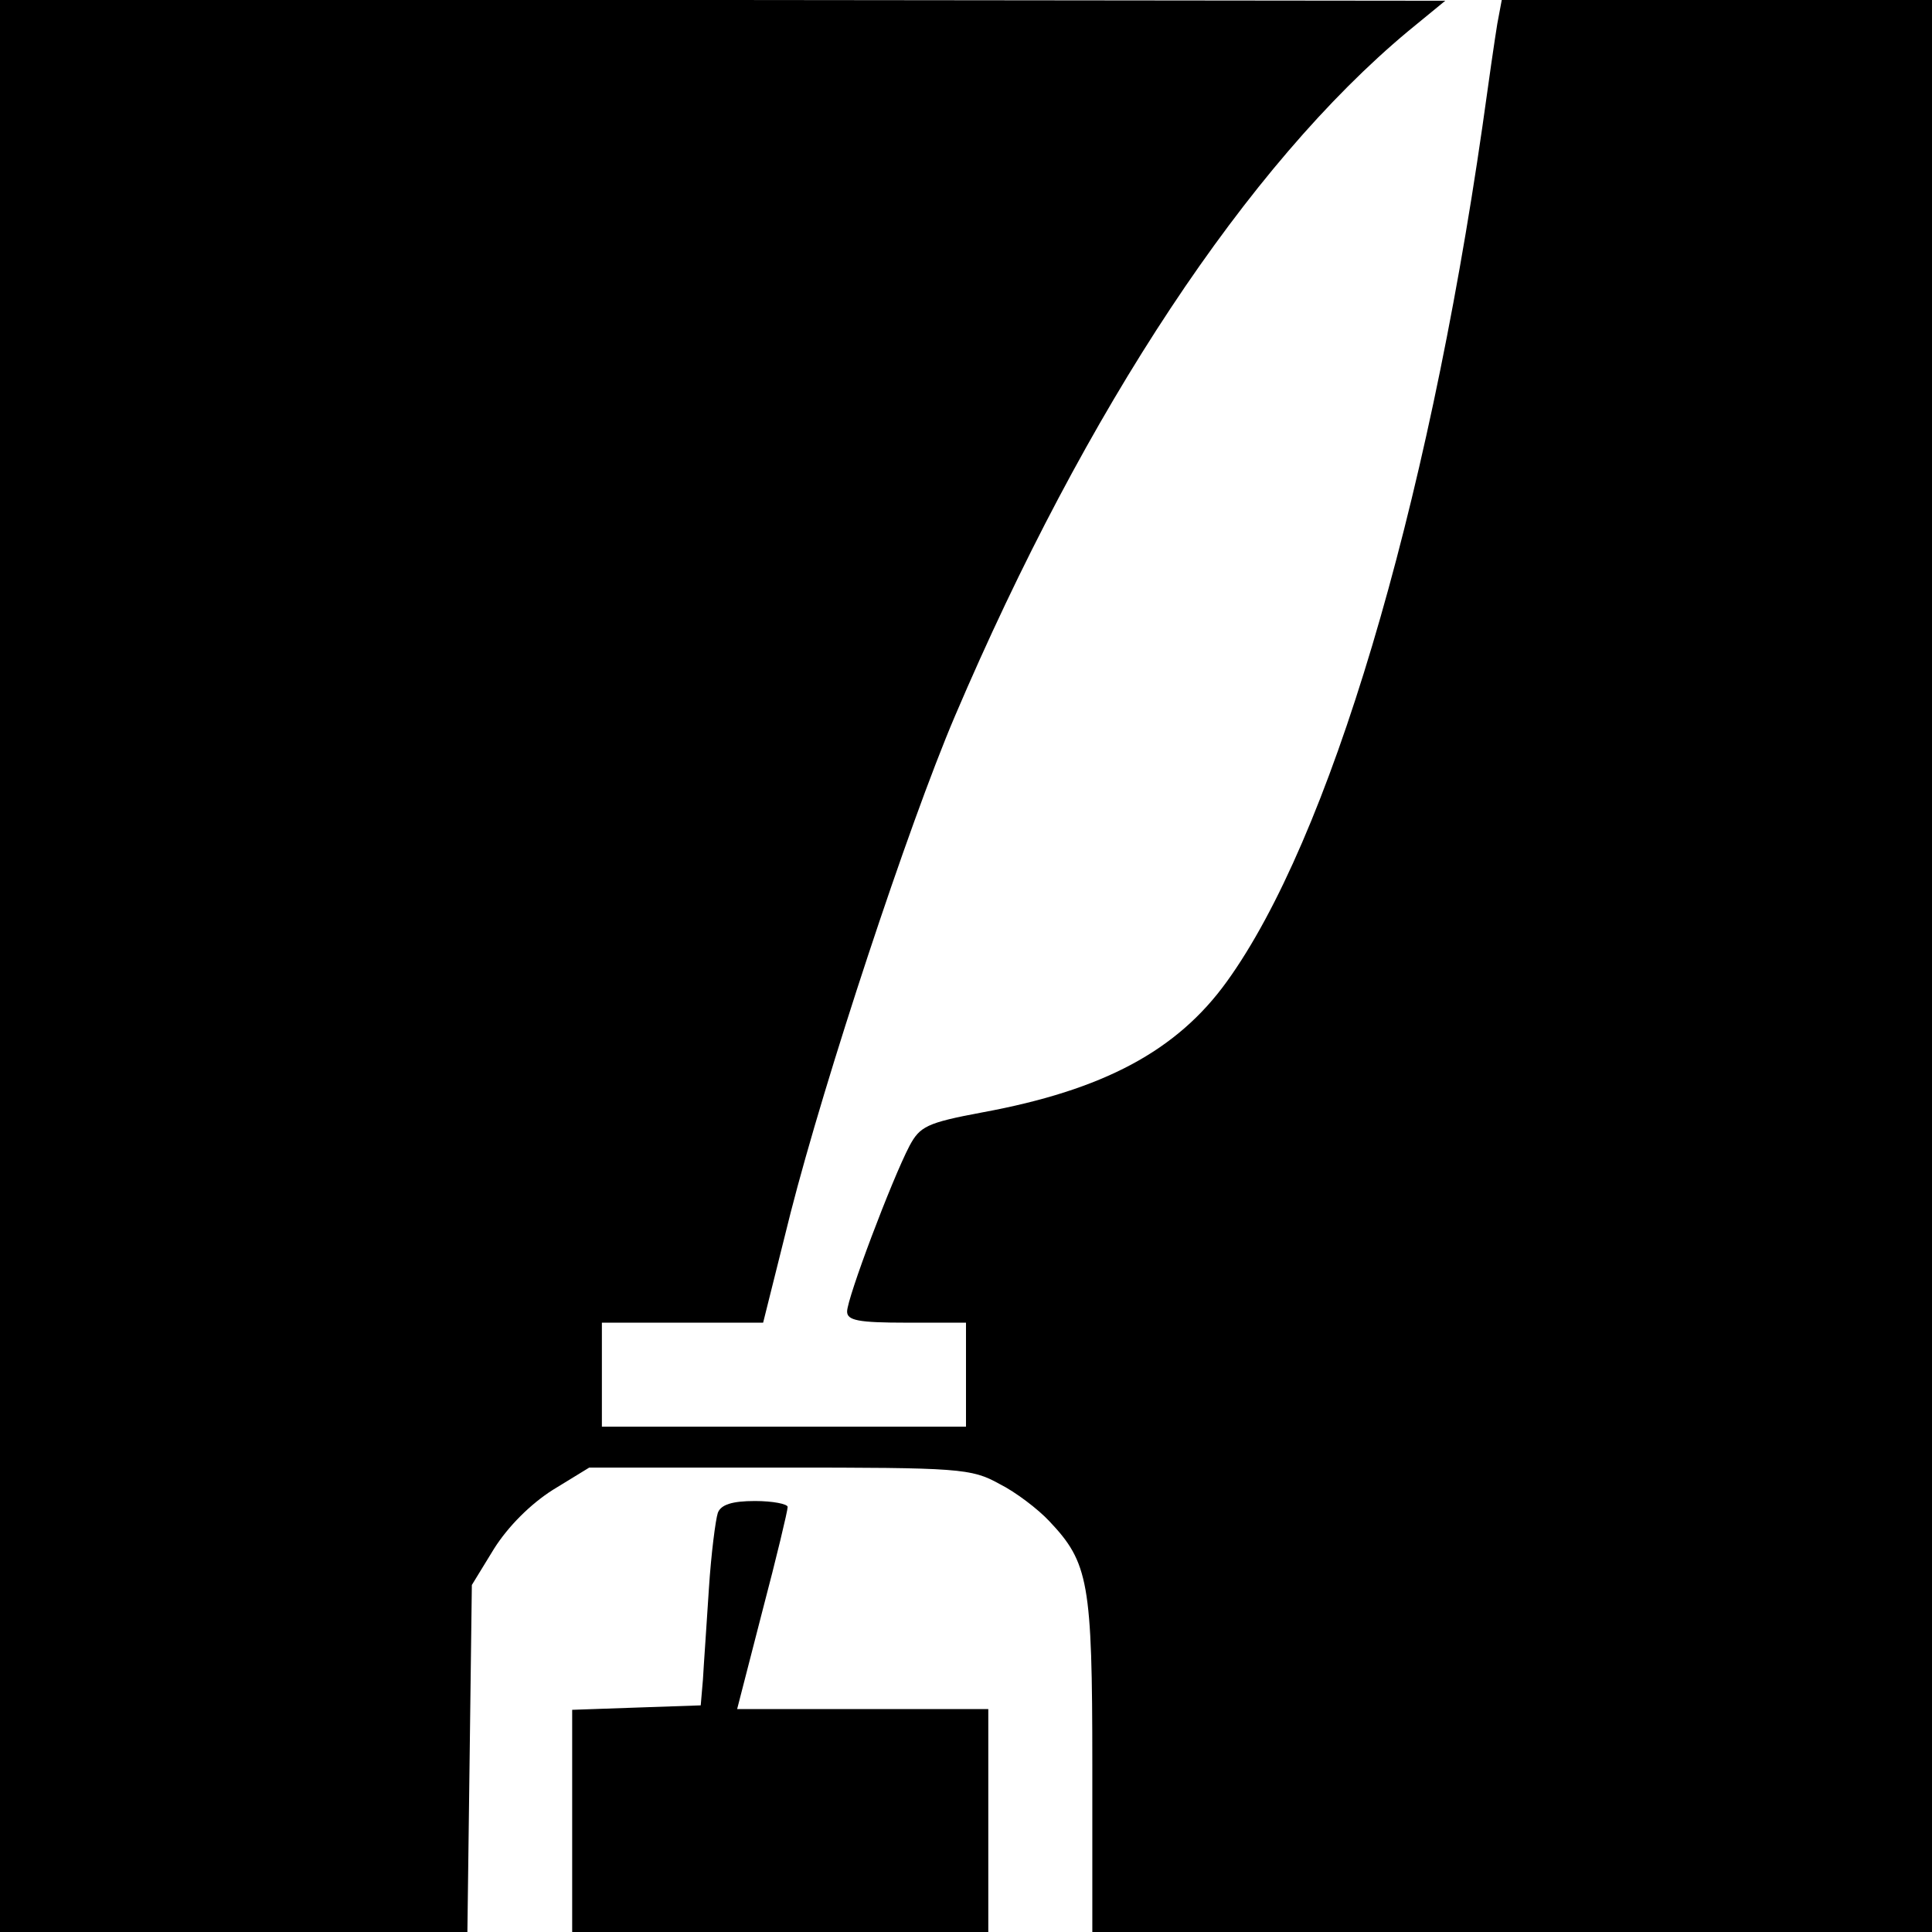
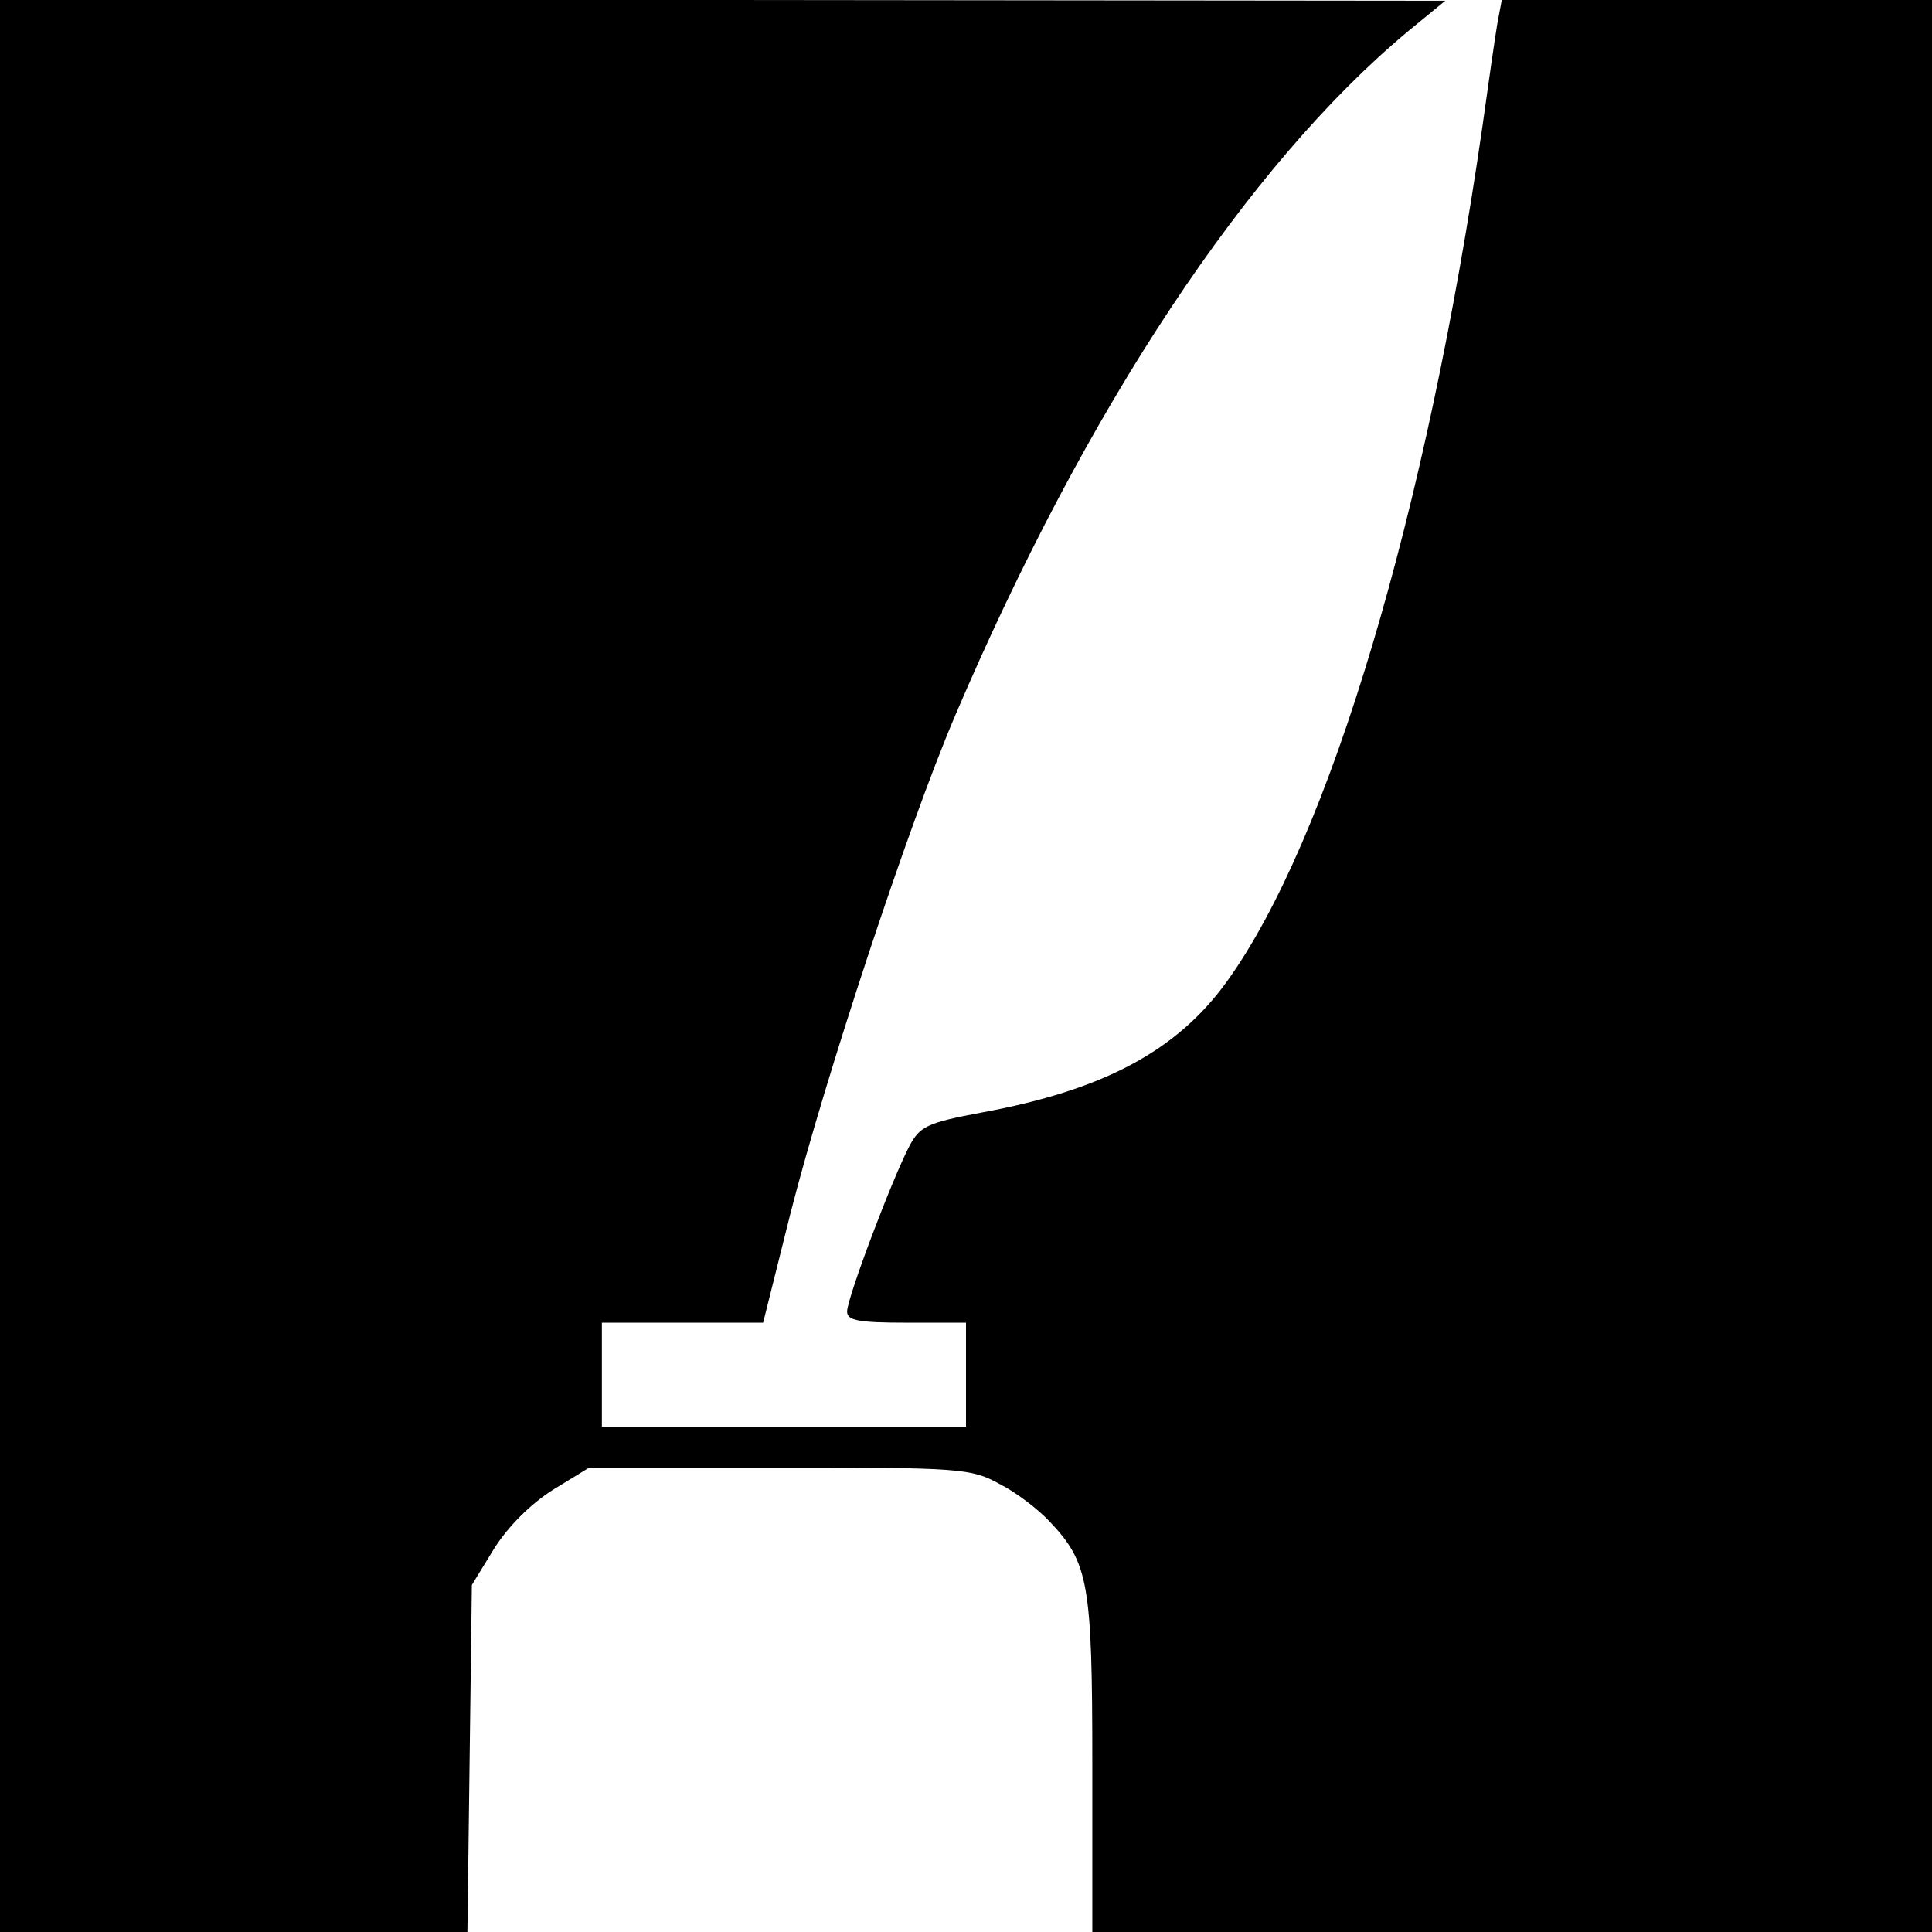
<svg xmlns="http://www.w3.org/2000/svg" version="1.0" width="260pt" height="260pt" viewBox="0 0 260 260" preserveAspectRatio="xMidYMid meet">
  <g transform="translate(0,260) scale(0.1,-0.1)" fill="#000000" stroke="none">
    <path d="M0 1300 l0 -1300 314 0 315 0 3 233 3 234 30 49 c19 30 49 60 79 79 l49 30 256 0 c243 0 258 -1 296 -22 22 -11 52 -34 67 -50 53 -56 58 -82 58 -328 l0 -225 565 0 565 0 0 1300 0 1300 -290 0 -289 0 -6 -32 c-3 -18 -12 -80 -20 -138 -75 -520 -206 -960 -344 -1151 -67 -93 -166 -146 -329 -176 -75 -14 -84 -19 -98 -45 -24 -46 -84 -205 -84 -223 0 -12 15 -15 80 -15 l80 0 0 -70 0 -70 -245 0 -245 0 0 70 0 70 109 0 108 0 37 148 c46 180 158 520 221 668 177 415 394 742 610 922 l50 41 -972 1 -973 0 0 -1300z" />
-     <path d="M966 564 c-3 -9 -9 -55 -12 -102 -3 -48 -7 -103 -8 -122 l-3 -35 -87 -3 -86 -3 0 -149 0 -150 280 0 280 0 0 150 0 150 -169 0 -169 0 34 132 c19 72 34 135 34 140 0 4 -20 8 -44 8 -31 0 -46 -5 -50 -16z" />
  </g>
</svg>